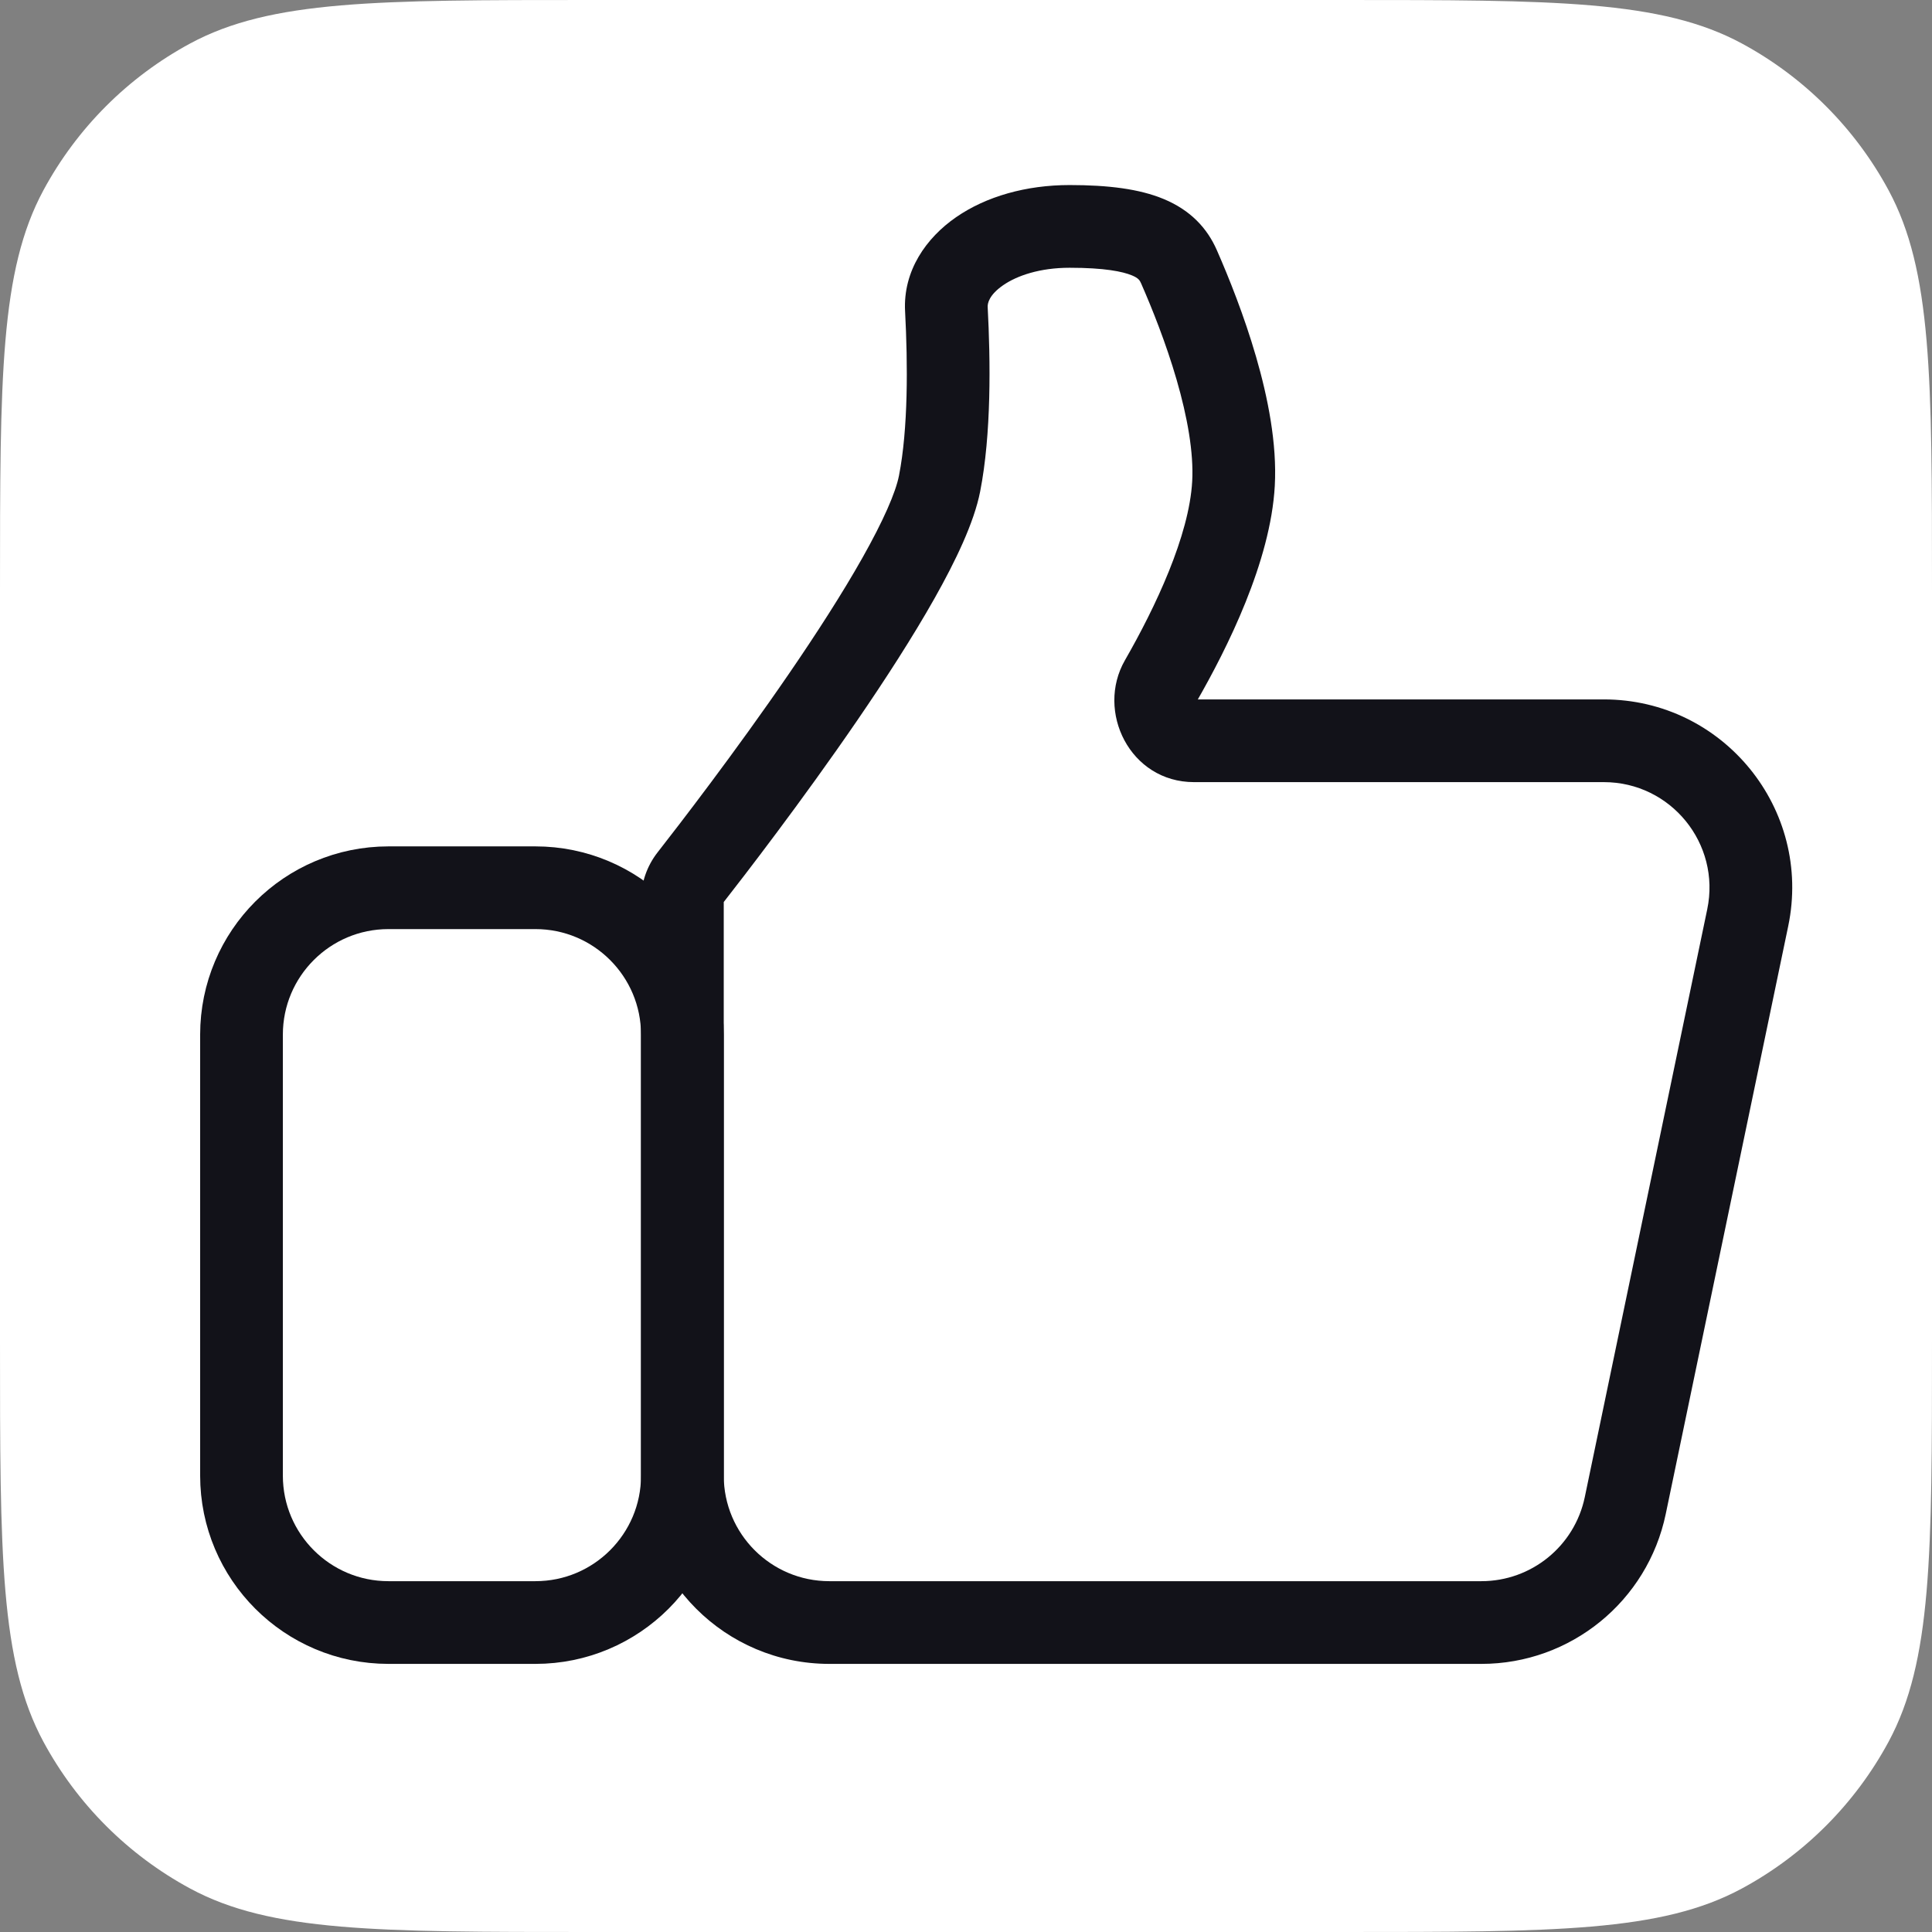
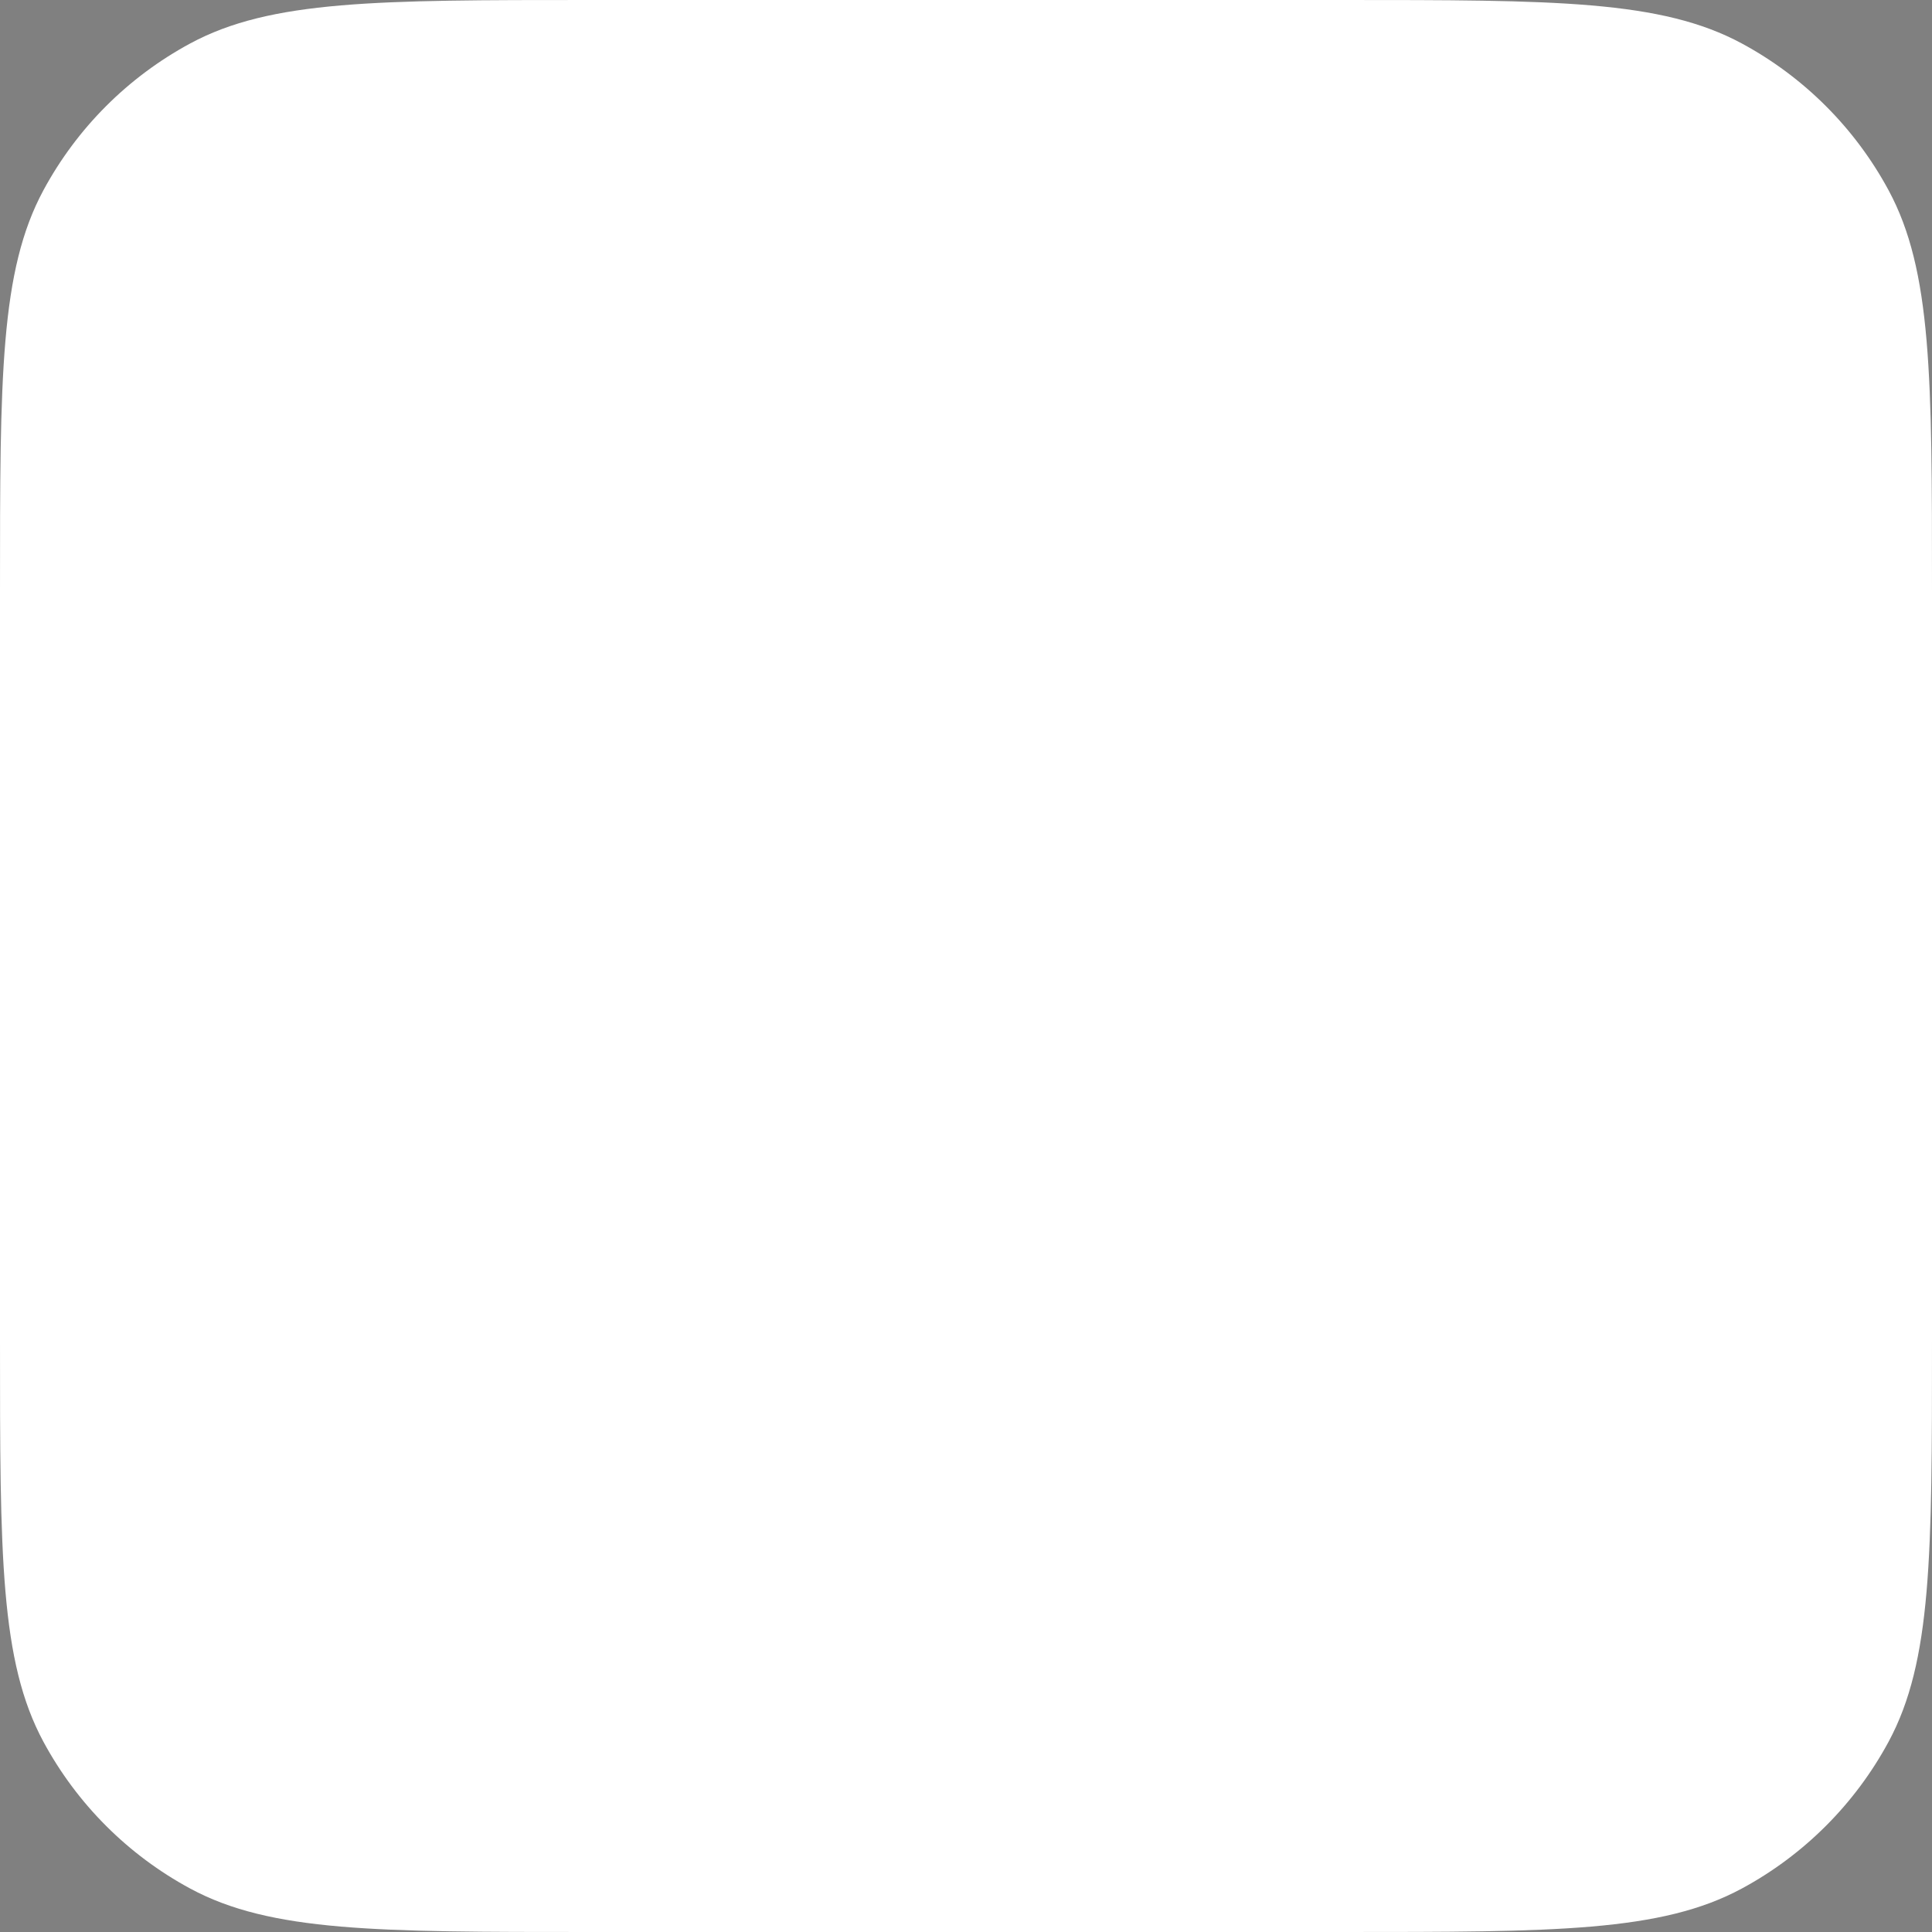
<svg xmlns="http://www.w3.org/2000/svg" width="128" height="128" viewBox="0 0 128 128" fill="none">
  <rect x="0" y="0" width="128" height="128" fill="#808080" stroke="none" />
  <path d="M0 39.12C0 24.999 0 17.938 2.878 12.603C5.102 8.482 8.482 5.102 12.603 2.878C17.938 0 24.999 0 39.12 0H88.88C103.001 0 110.062 0 115.397 2.878C119.517 5.102 122.898 8.482 125.122 12.603C128 17.938 128 24.999 128 39.12V88.88C128 103.001 128 110.062 125.122 115.397C122.898 119.517 119.517 122.898 115.397 125.122C110.062 128 103.001 128 88.88 128H39.12C24.999 128 17.938 128 12.603 125.122C8.482 122.898 5.102 119.517 2.878 115.397C0 110.062 0 103.001 0 88.88V39.12Z" fill="white" />
-   <path d="M62.7 20.478L65.436 20.333L65.436 20.333L62.7 20.478ZM62.249 32.039L59.56 31.511L59.56 31.511L62.249 32.039ZM81.722 32.039L78.986 31.888L78.986 31.888L81.722 32.039ZM78.111 17.676L80.619 16.574L80.619 16.574L78.111 17.676ZM107.678 99.747L104.996 99.188L104.996 99.188L107.678 99.747ZM115.792 60.8L118.474 61.359L118.474 61.359L115.792 60.8ZM76.907 45.106L74.531 43.742L76.907 45.106ZM45.726 58.158L47.884 59.847L45.726 58.158ZM59.964 20.623C60.15 24.13 60.169 28.411 59.56 31.511L64.937 32.567C65.685 28.758 65.625 23.9 65.436 20.333L59.964 20.623ZM59.56 31.511C59.342 32.625 58.525 34.498 57.138 36.957C55.798 39.334 54.076 42.002 52.28 44.622C48.693 49.856 44.913 54.751 43.568 56.47L47.884 59.847C49.256 58.093 53.117 53.094 56.8 47.72C58.641 45.035 60.462 42.22 61.912 39.649C63.315 37.16 64.535 34.619 64.937 32.567L59.56 31.511ZM79.283 46.471C81.305 42.95 84.18 37.215 84.458 32.19L78.986 31.888C78.787 35.492 76.551 40.225 74.531 43.742L79.283 46.471ZM84.458 32.19C84.613 29.388 83.996 26.321 83.218 23.638C82.429 20.914 81.411 18.378 80.619 16.574L75.602 18.777C76.337 20.452 77.255 22.749 77.955 25.163C78.666 27.617 79.091 29.992 78.986 31.888L84.458 32.19ZM70.868 17.74C73.177 17.74 74.377 17.99 74.991 18.244C75.434 18.428 75.513 18.576 75.602 18.777L80.619 16.574C79.977 15.11 78.869 13.92 77.091 13.183C75.483 12.516 73.427 12.26 70.868 12.26V17.74ZM70.868 12.26C67.98 12.26 65.331 13.015 63.342 14.391C61.364 15.759 59.821 17.939 59.964 20.623L65.436 20.333C65.424 20.099 65.531 19.54 66.459 18.898C67.375 18.264 68.887 17.74 70.868 17.74V12.26ZM54.946 110.237H98.146V104.757H54.946V110.237ZM110.36 100.305L118.474 61.359L113.109 60.242L104.996 99.188L110.36 100.305ZM106.26 46.338H79.108V51.818H106.26V46.338ZM42.47 59.664V97.761H47.95V59.664H42.47ZM118.474 61.359C120.088 53.611 114.174 46.338 106.26 46.338V51.818C110.698 51.818 114.015 55.897 113.109 60.242L118.474 61.359ZM98.146 110.237C104.056 110.237 109.155 106.091 110.36 100.305L104.996 99.188C104.32 102.432 101.46 104.757 98.146 104.757V110.237ZM54.946 104.757C51.082 104.757 47.95 101.625 47.95 97.761H42.47C42.47 104.651 48.056 110.237 54.946 110.237V104.757ZM74.531 43.742C72.586 47.127 74.858 51.818 79.108 51.818V46.338C79.126 46.338 79.153 46.341 79.186 46.35C79.217 46.36 79.244 46.373 79.264 46.386C79.302 46.41 79.308 46.427 79.303 46.417C79.298 46.408 79.299 46.402 79.299 46.41C79.299 46.426 79.293 46.452 79.283 46.471L74.531 43.742ZM43.568 56.47C42.846 57.393 42.47 58.512 42.47 59.664H47.95C47.95 59.685 47.946 59.717 47.933 59.754C47.92 59.792 47.902 59.824 47.884 59.847L43.568 56.47Z" fill="#121219" />
-   <path d="M16 97.761V68.551C16 63.174 20.359 58.815 25.737 58.815H35.473C40.85 58.815 45.21 63.174 45.21 68.551V97.761C45.21 103.138 40.85 107.497 35.473 107.497H25.737C20.359 107.497 16 103.138 16 97.761Z" stroke="#121219" stroke-width="5.48" />
</svg>